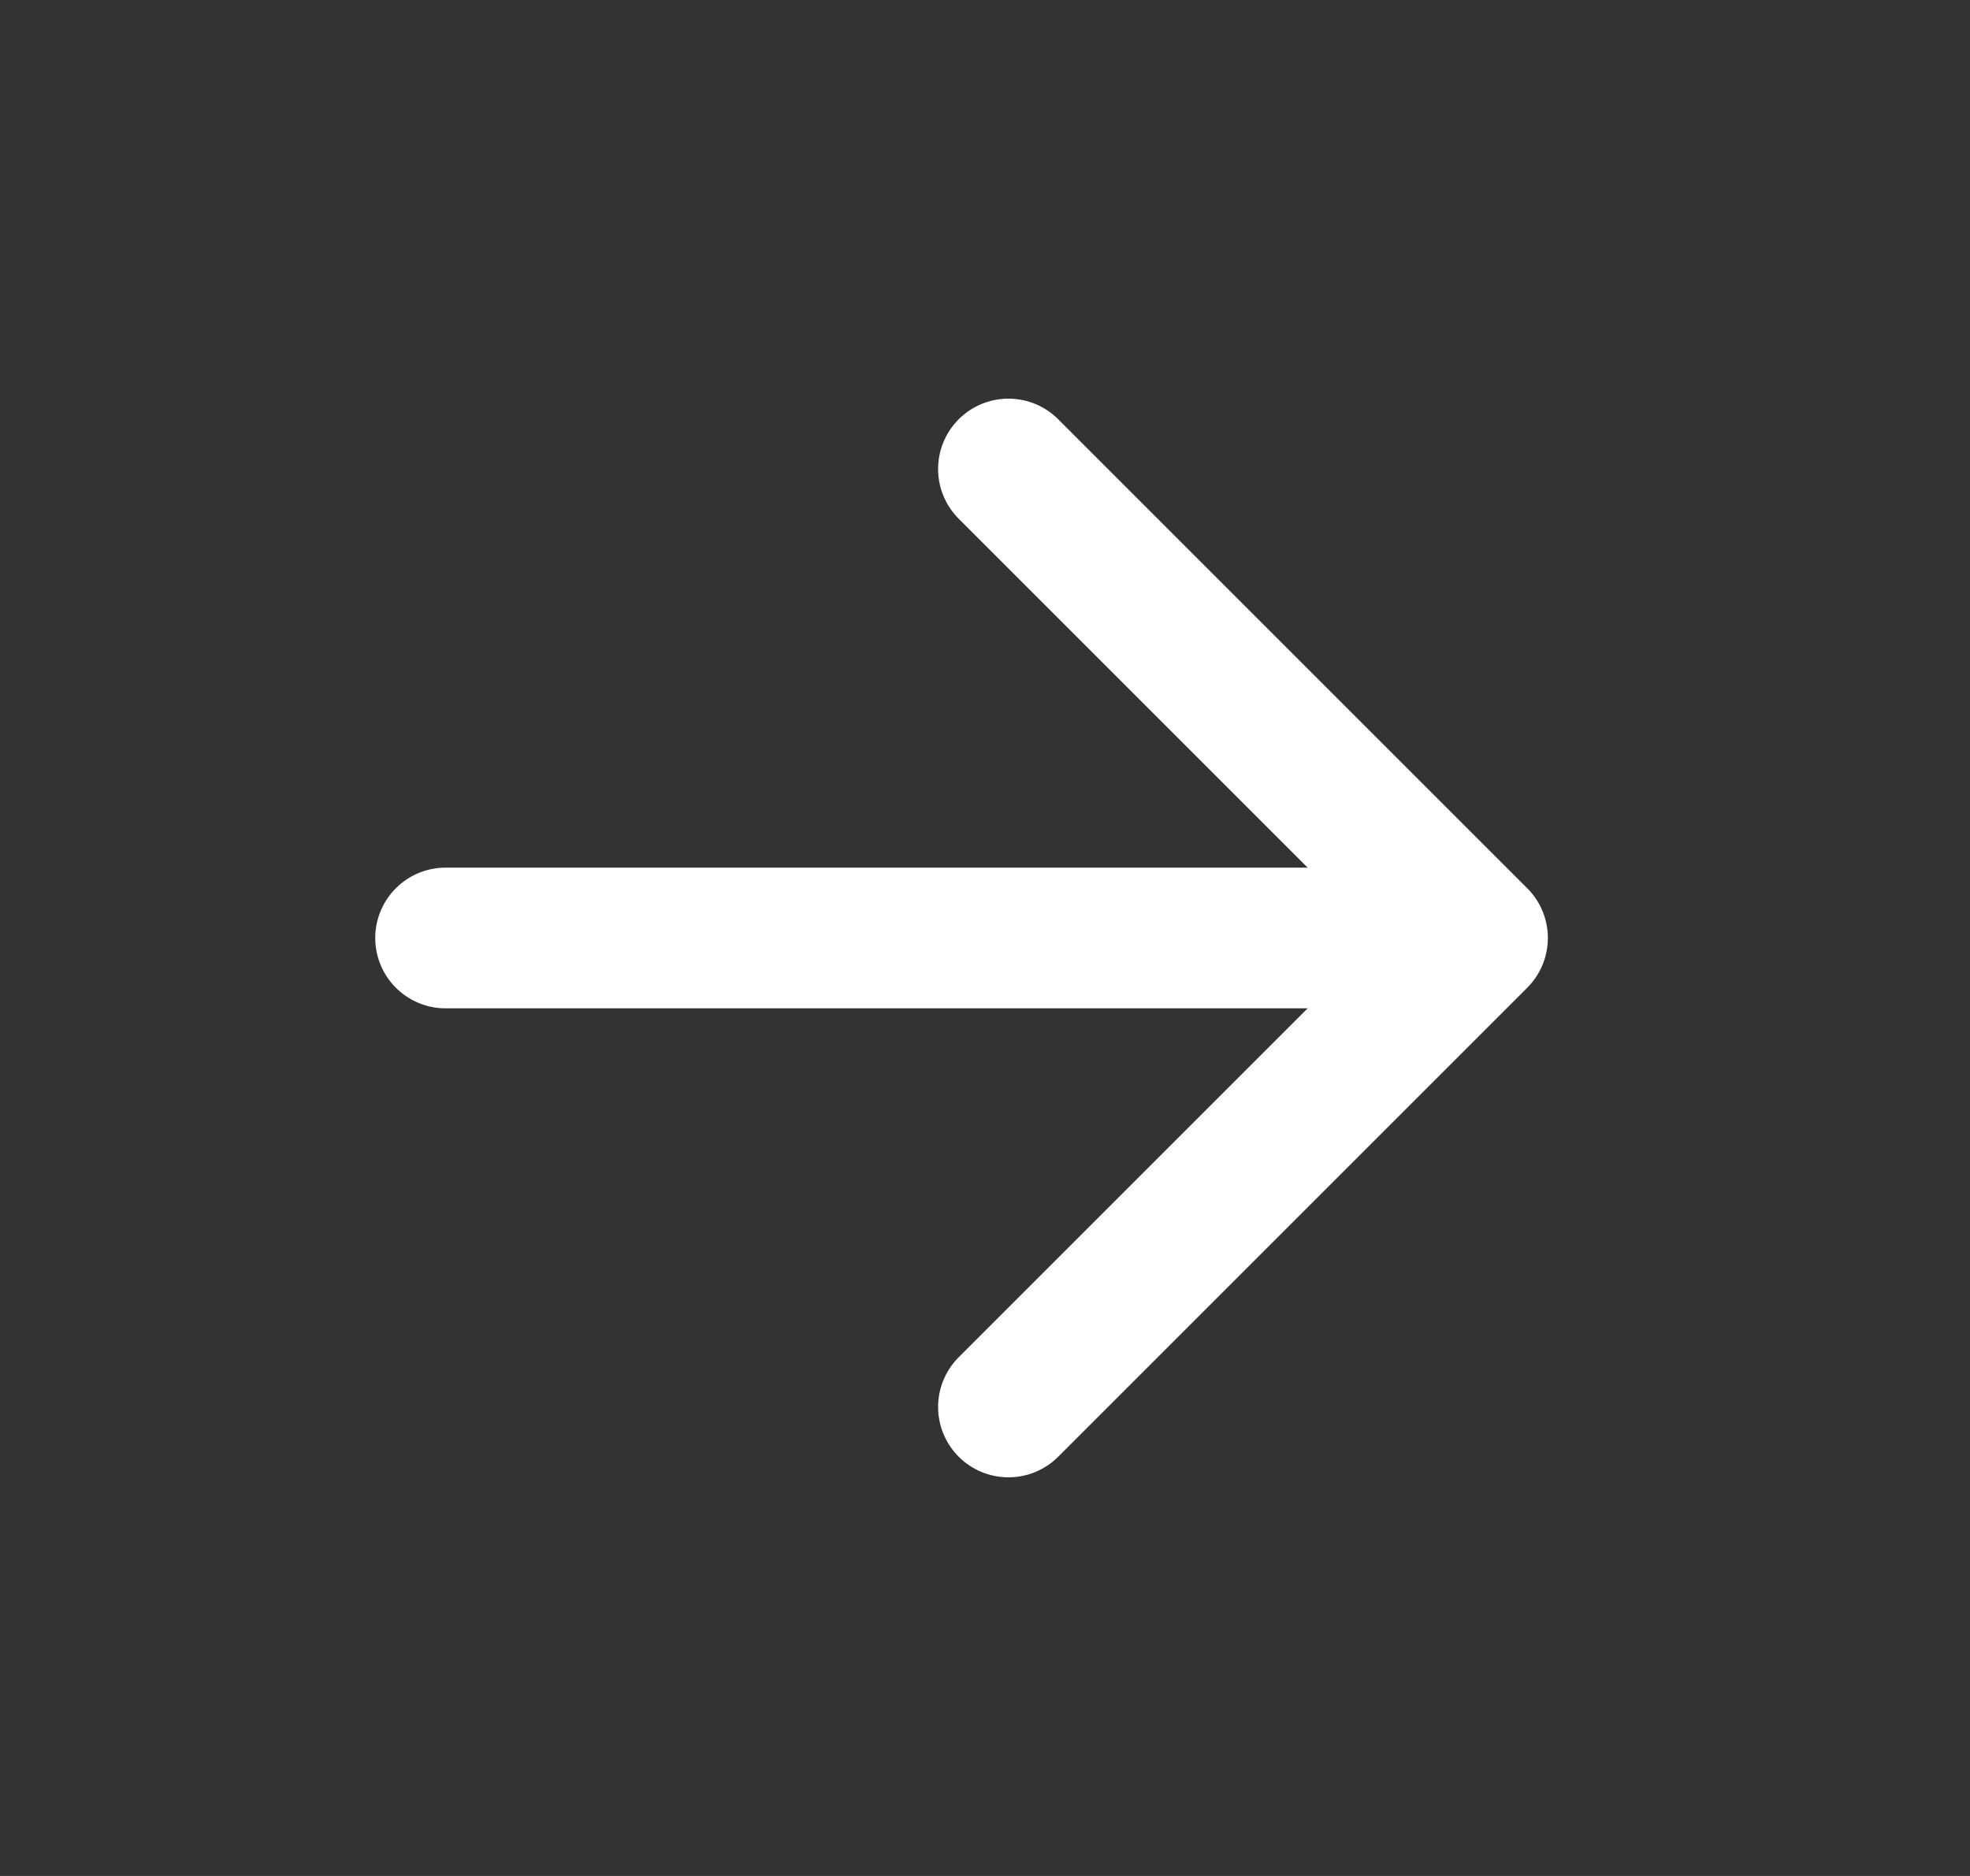
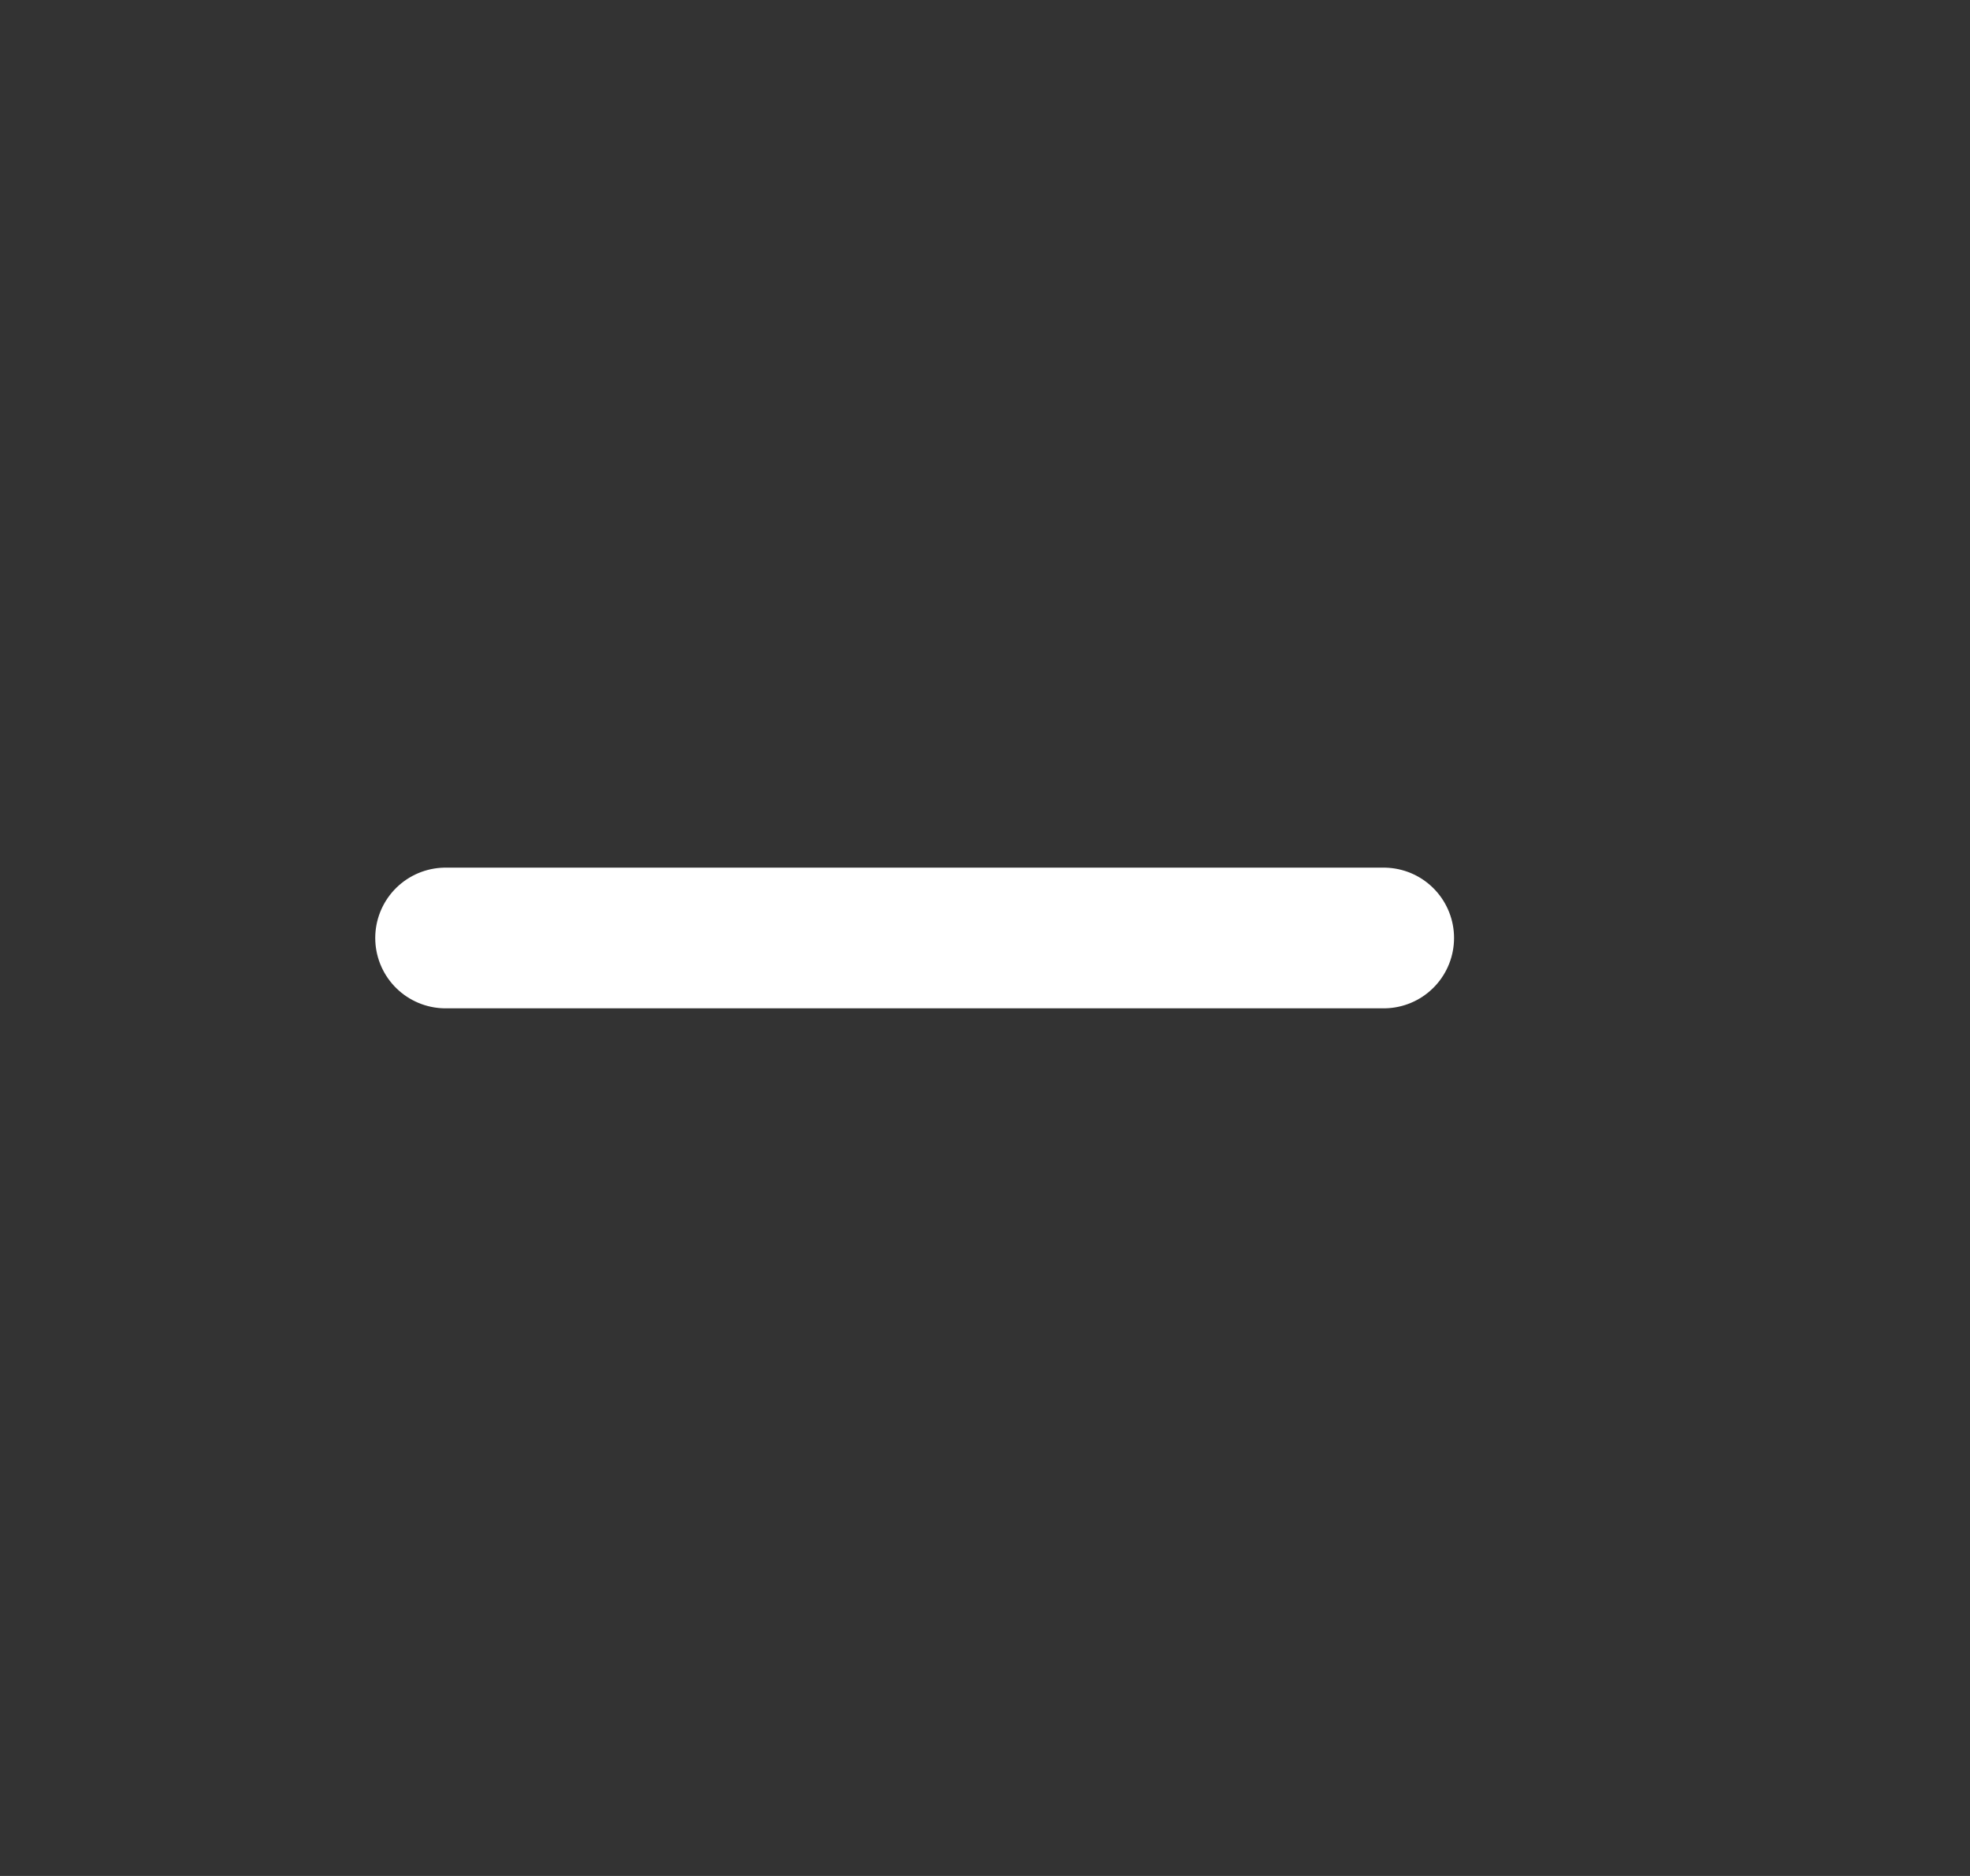
<svg xmlns="http://www.w3.org/2000/svg" width="21" height="20" viewBox="0 0 21 20" fill="none">
  <rect x="0" y="0" width="21" height="20" fill="#333333" stroke="none" />
-   <path d="M10.75 15L15.75 10L10.75 5" stroke="white" stroke-width="1.5" stroke-linecap="round" stroke-linejoin="round" />
  <path d="M14.75 10L4.75 10L14.75 10Z" fill="white" />
  <path d="M14.75 10L4.75 10" stroke="white" stroke-width="1.5" stroke-linecap="round" stroke-linejoin="round" />
</svg>